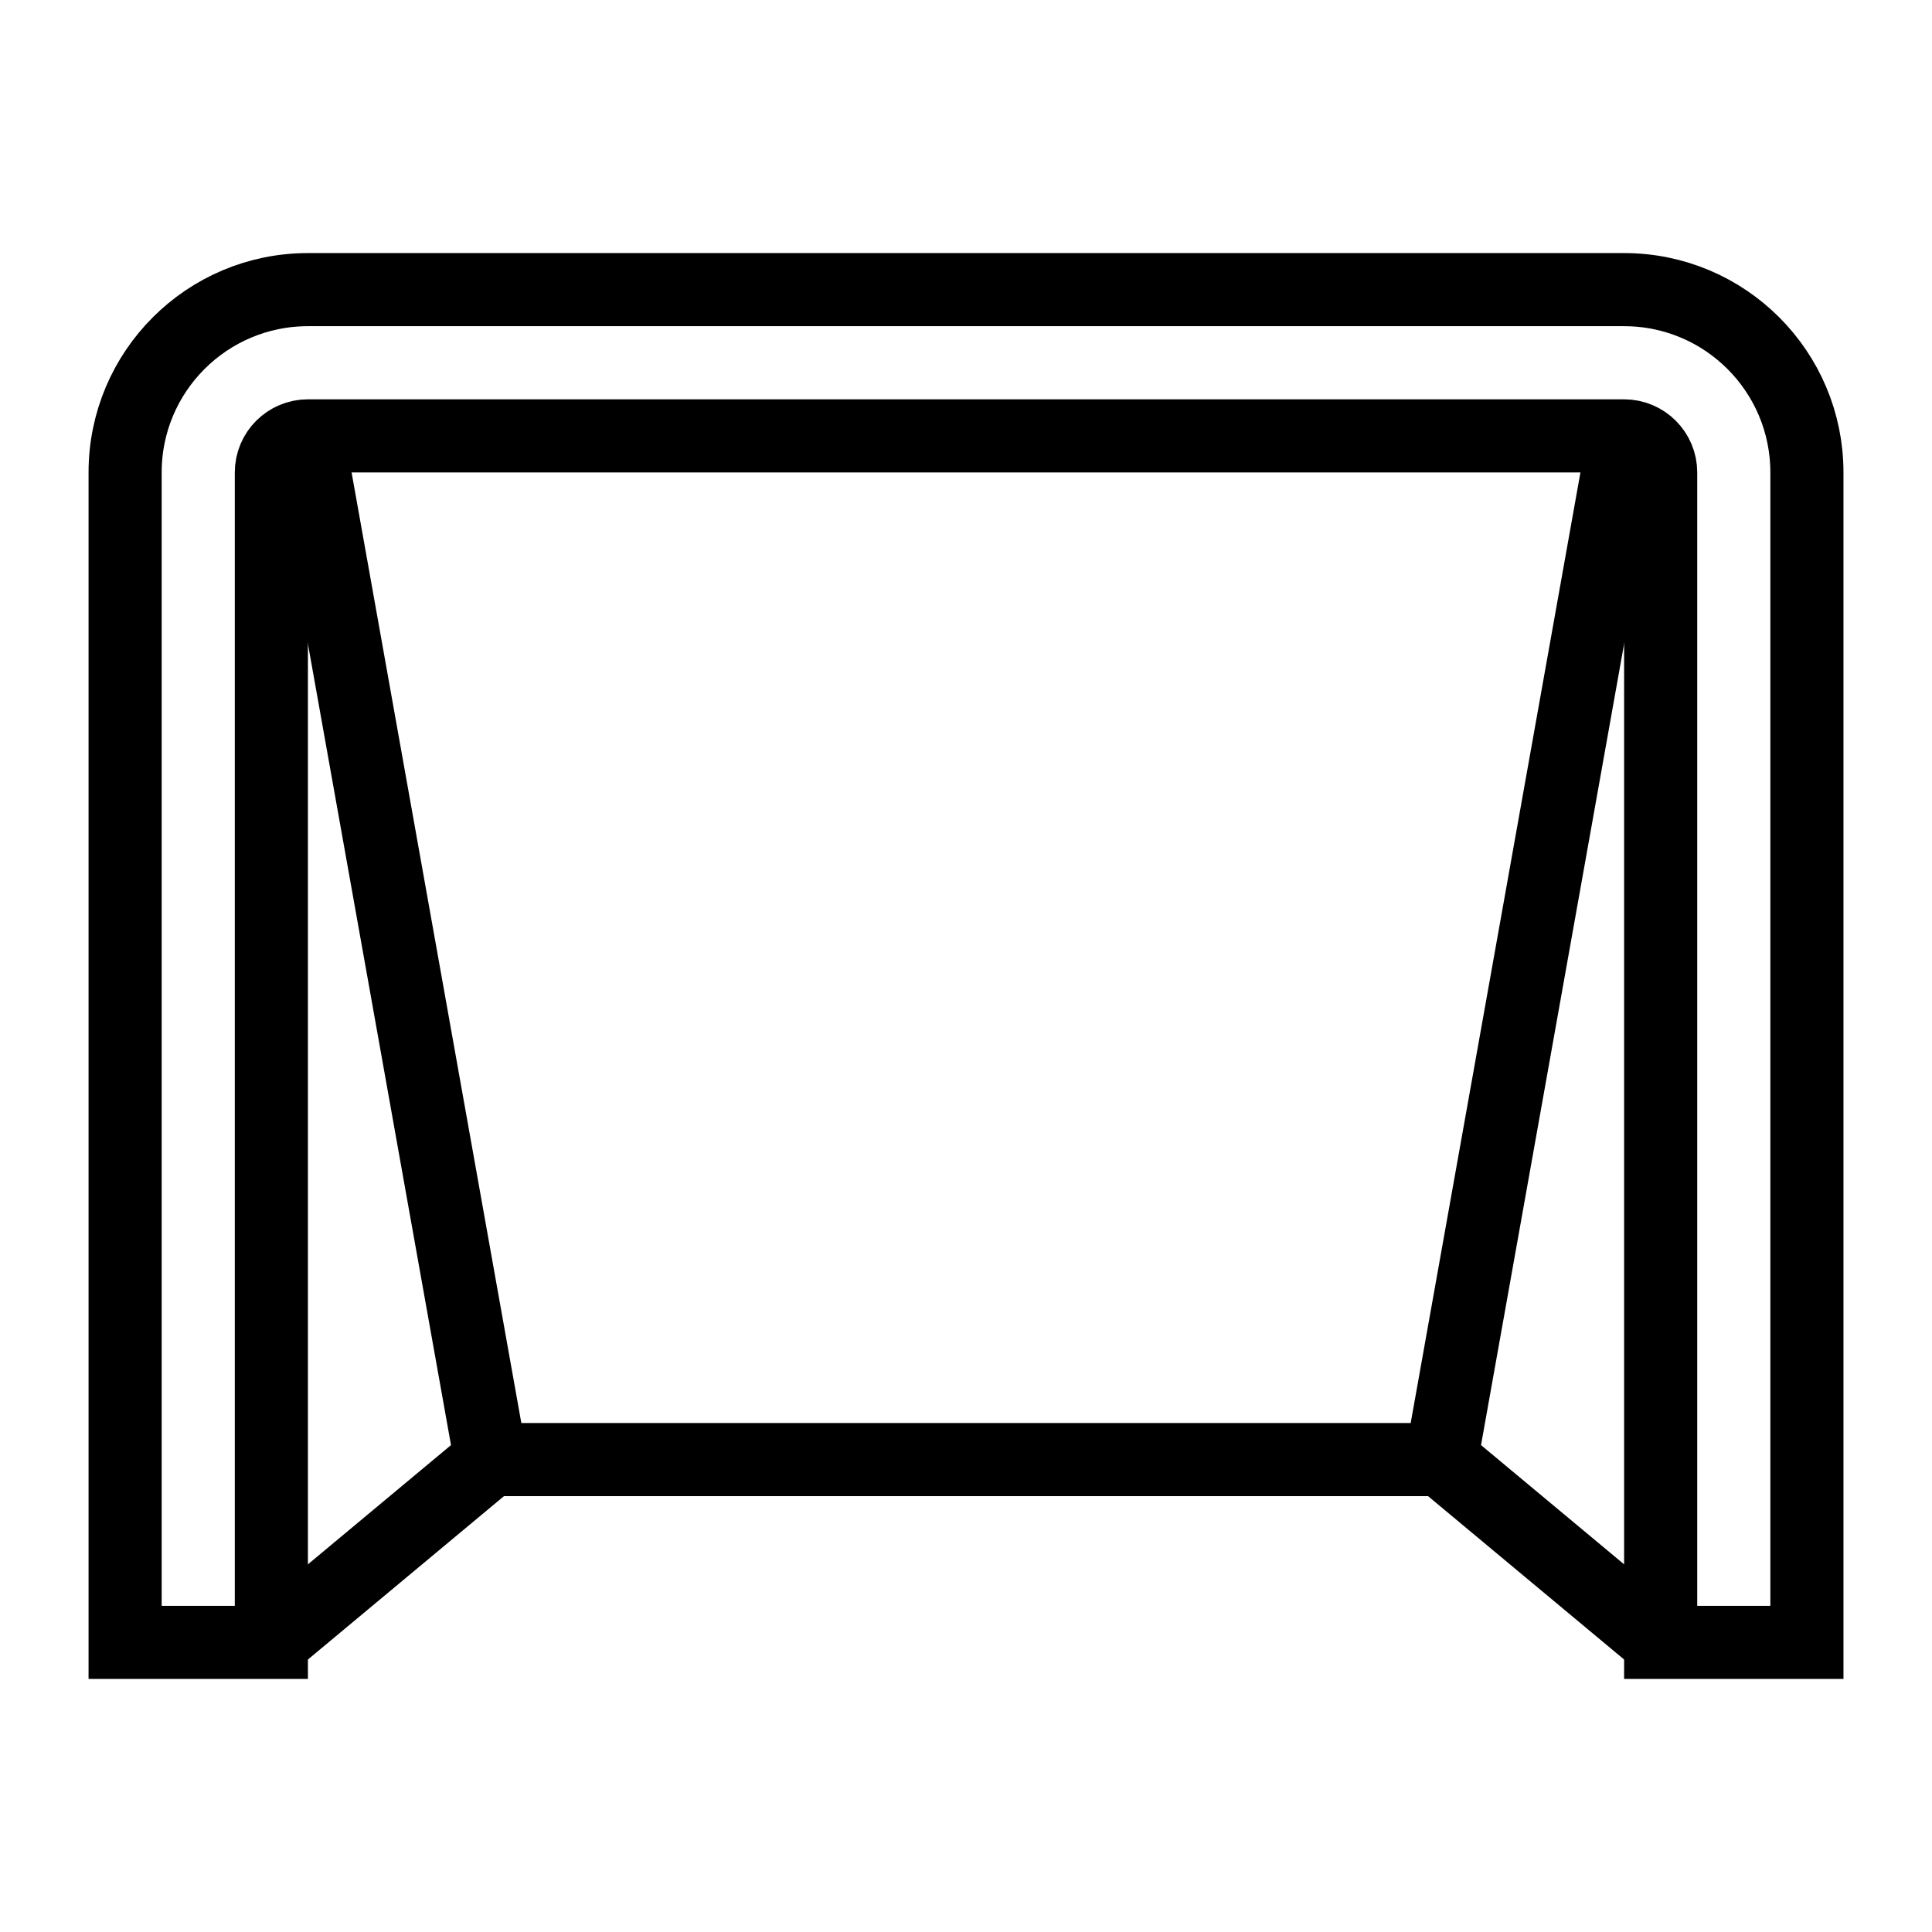
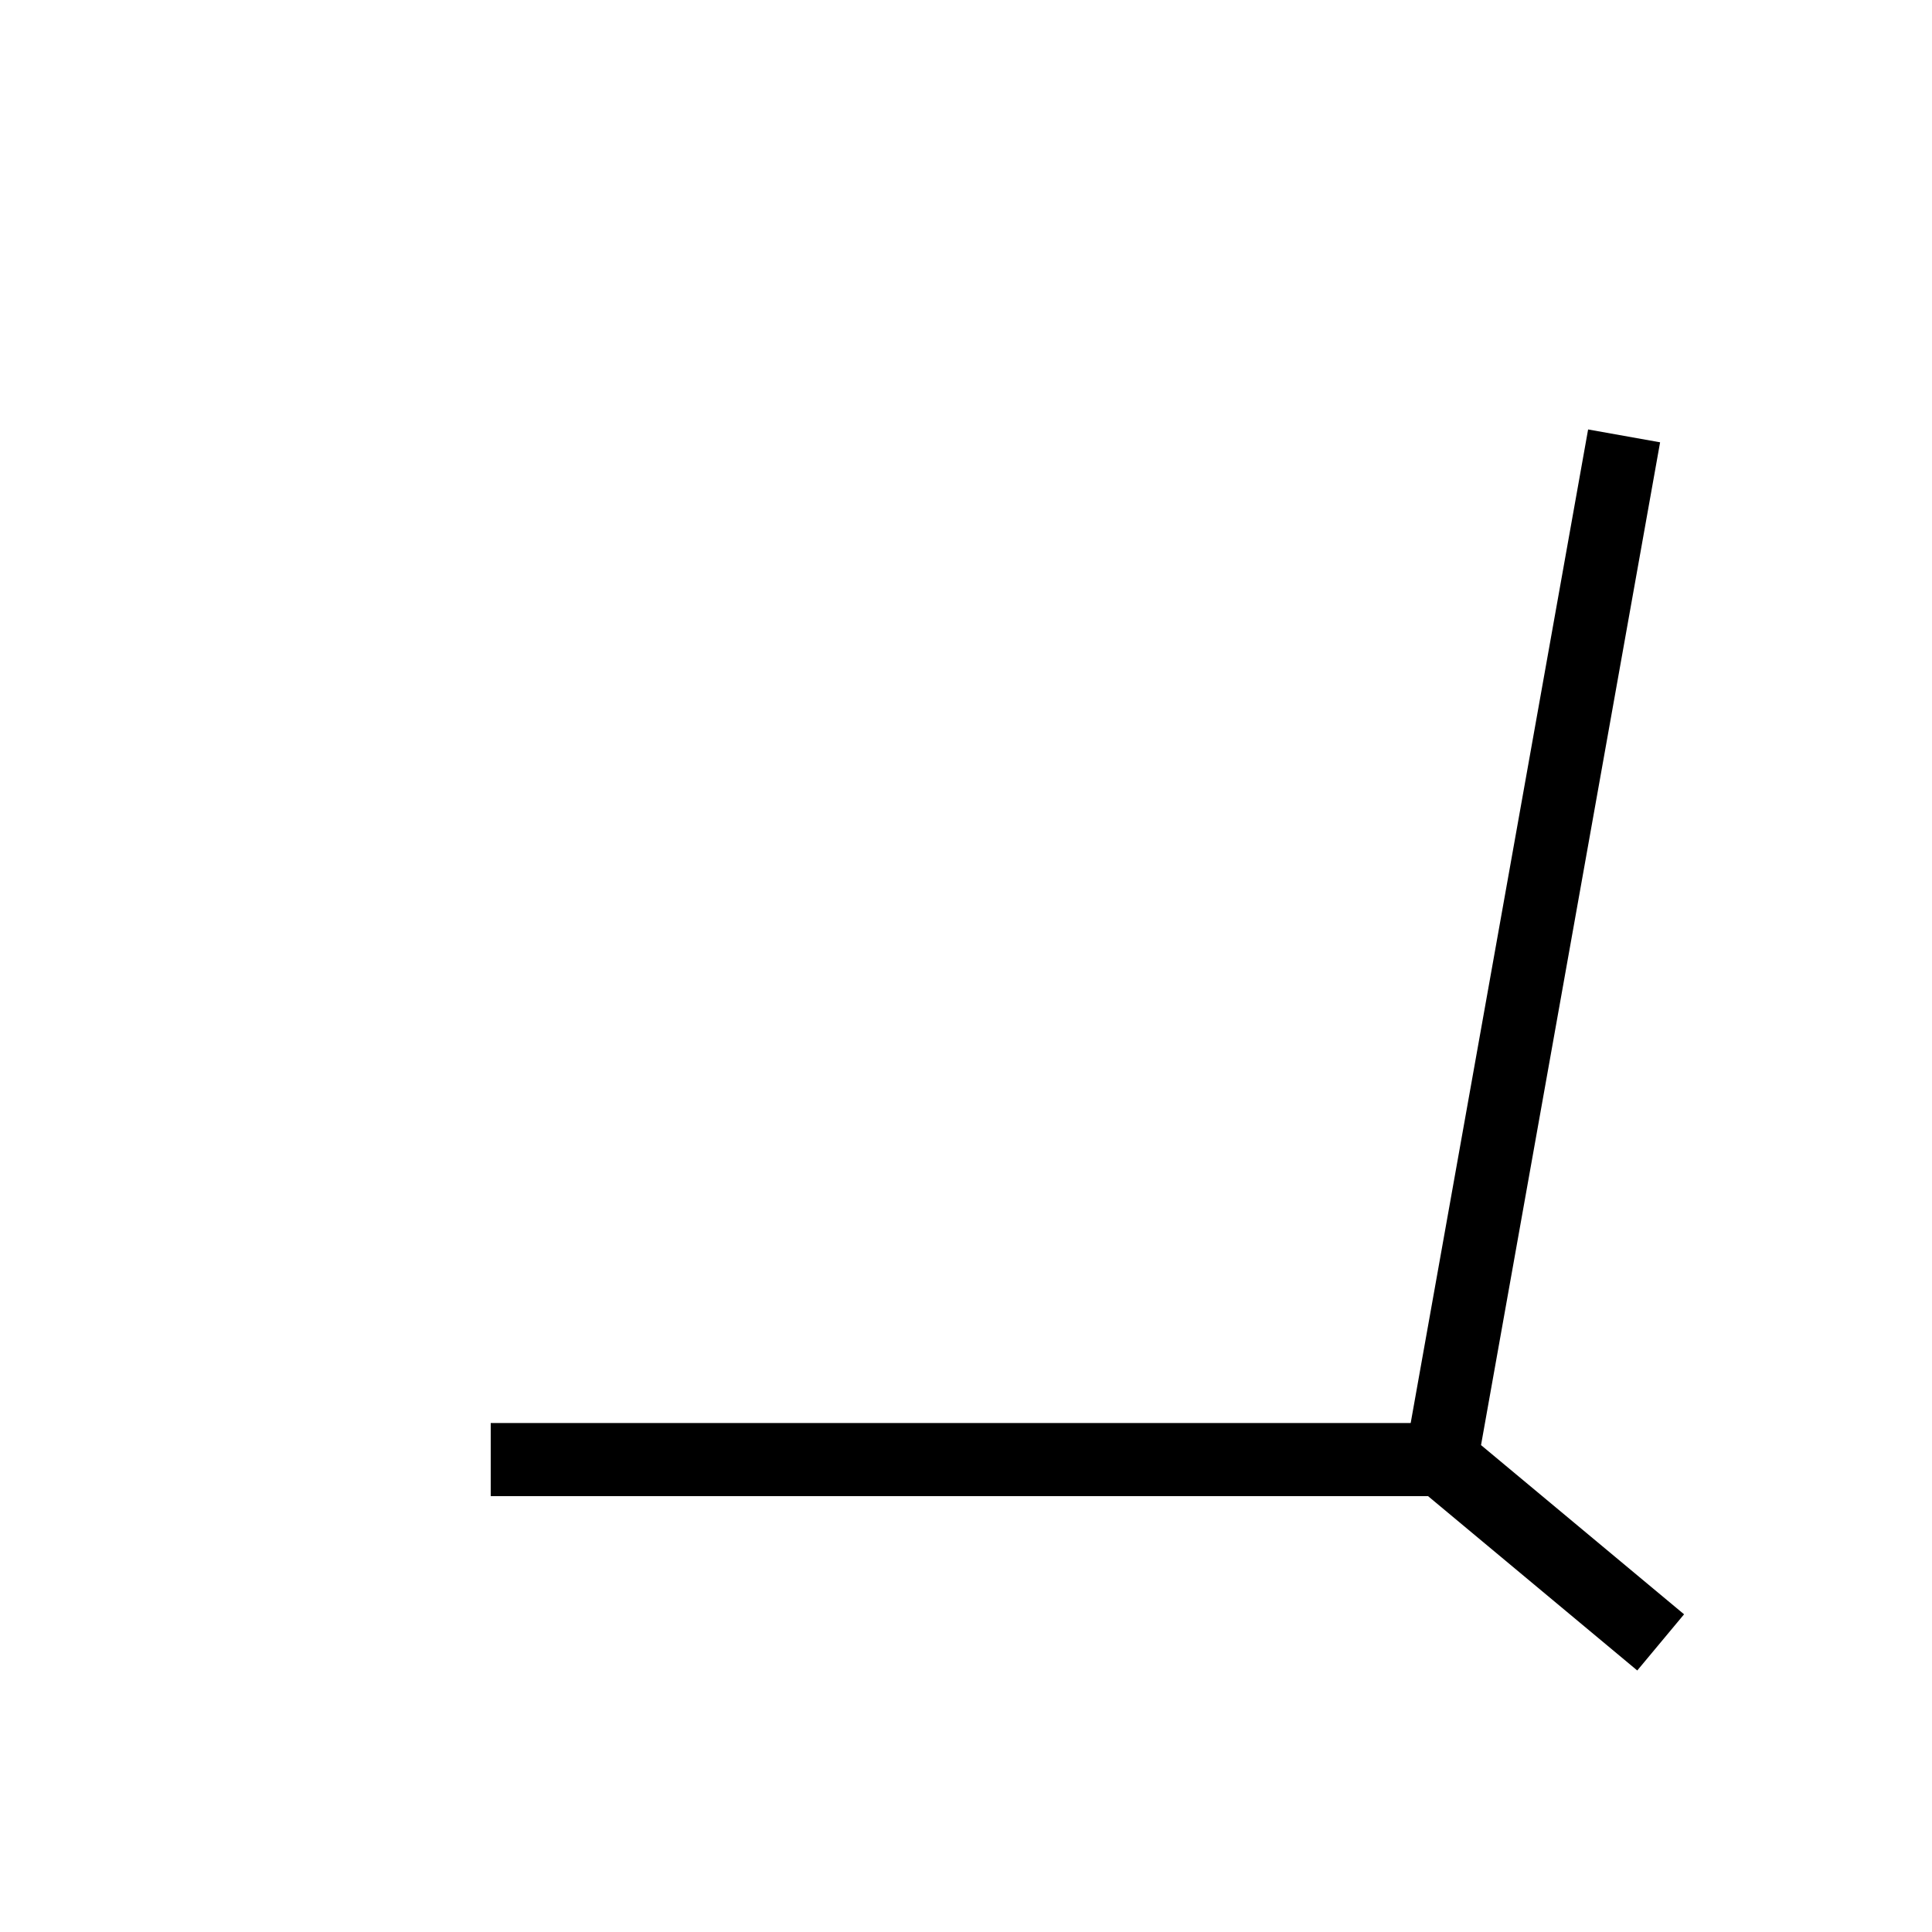
<svg xmlns="http://www.w3.org/2000/svg" width="800px" height="800px" version="1.1" viewBox="144 144 512 512">
  <defs>
    <clipPath id="c">
-       <path d="m148.09 148.09h503.81v503.81h-503.81z" />
-     </clipPath>
+       </clipPath>
    <clipPath id="b">
      <path d="m148.09 148.09h400.91v503.81h-400.91z" />
    </clipPath>
    <clipPath id="a">
      <path d="m251 148.09h400.9v503.81h-400.9z" />
    </clipPath>
  </defs>
  <g clip-path="url(#c)">
    <path transform="matrix(9.689 0 0 9.689 148.09 148.09)" d="m44 7.5h-36c-2.761 0-5 2.238-5 5v32h4v-32c0-0.552 0.448-1 1-1h36c0.552 0 1 0.448 1 1v32h4v-32c0-2.761-2.238-5-5-5z" fill="none" stroke="#000000" stroke-miterlimit="10" stroke-width="2" />
  </g>
  <g clip-path="url(#b)">
-     <path transform="matrix(9.689 0 0 9.689 148.09 148.09)" d="m7 44.5 6-5-5-28" fill="none" stroke="#000000" stroke-miterlimit="10" stroke-width="2" />
-   </g>
+     </g>
  <g clip-path="url(#a)">
    <path transform="matrix(9.689 0 0 9.689 148.09 148.09)" d="m45 44.5-6-5 5-28" fill="none" stroke="#000000" stroke-miterlimit="10" stroke-width="2" />
  </g>
  <path transform="matrix(9.689 0 0 9.689 148.09 148.09)" d="m13 39.5h26" fill="none" stroke="#000000" stroke-miterlimit="10" stroke-width="2" />
</svg>